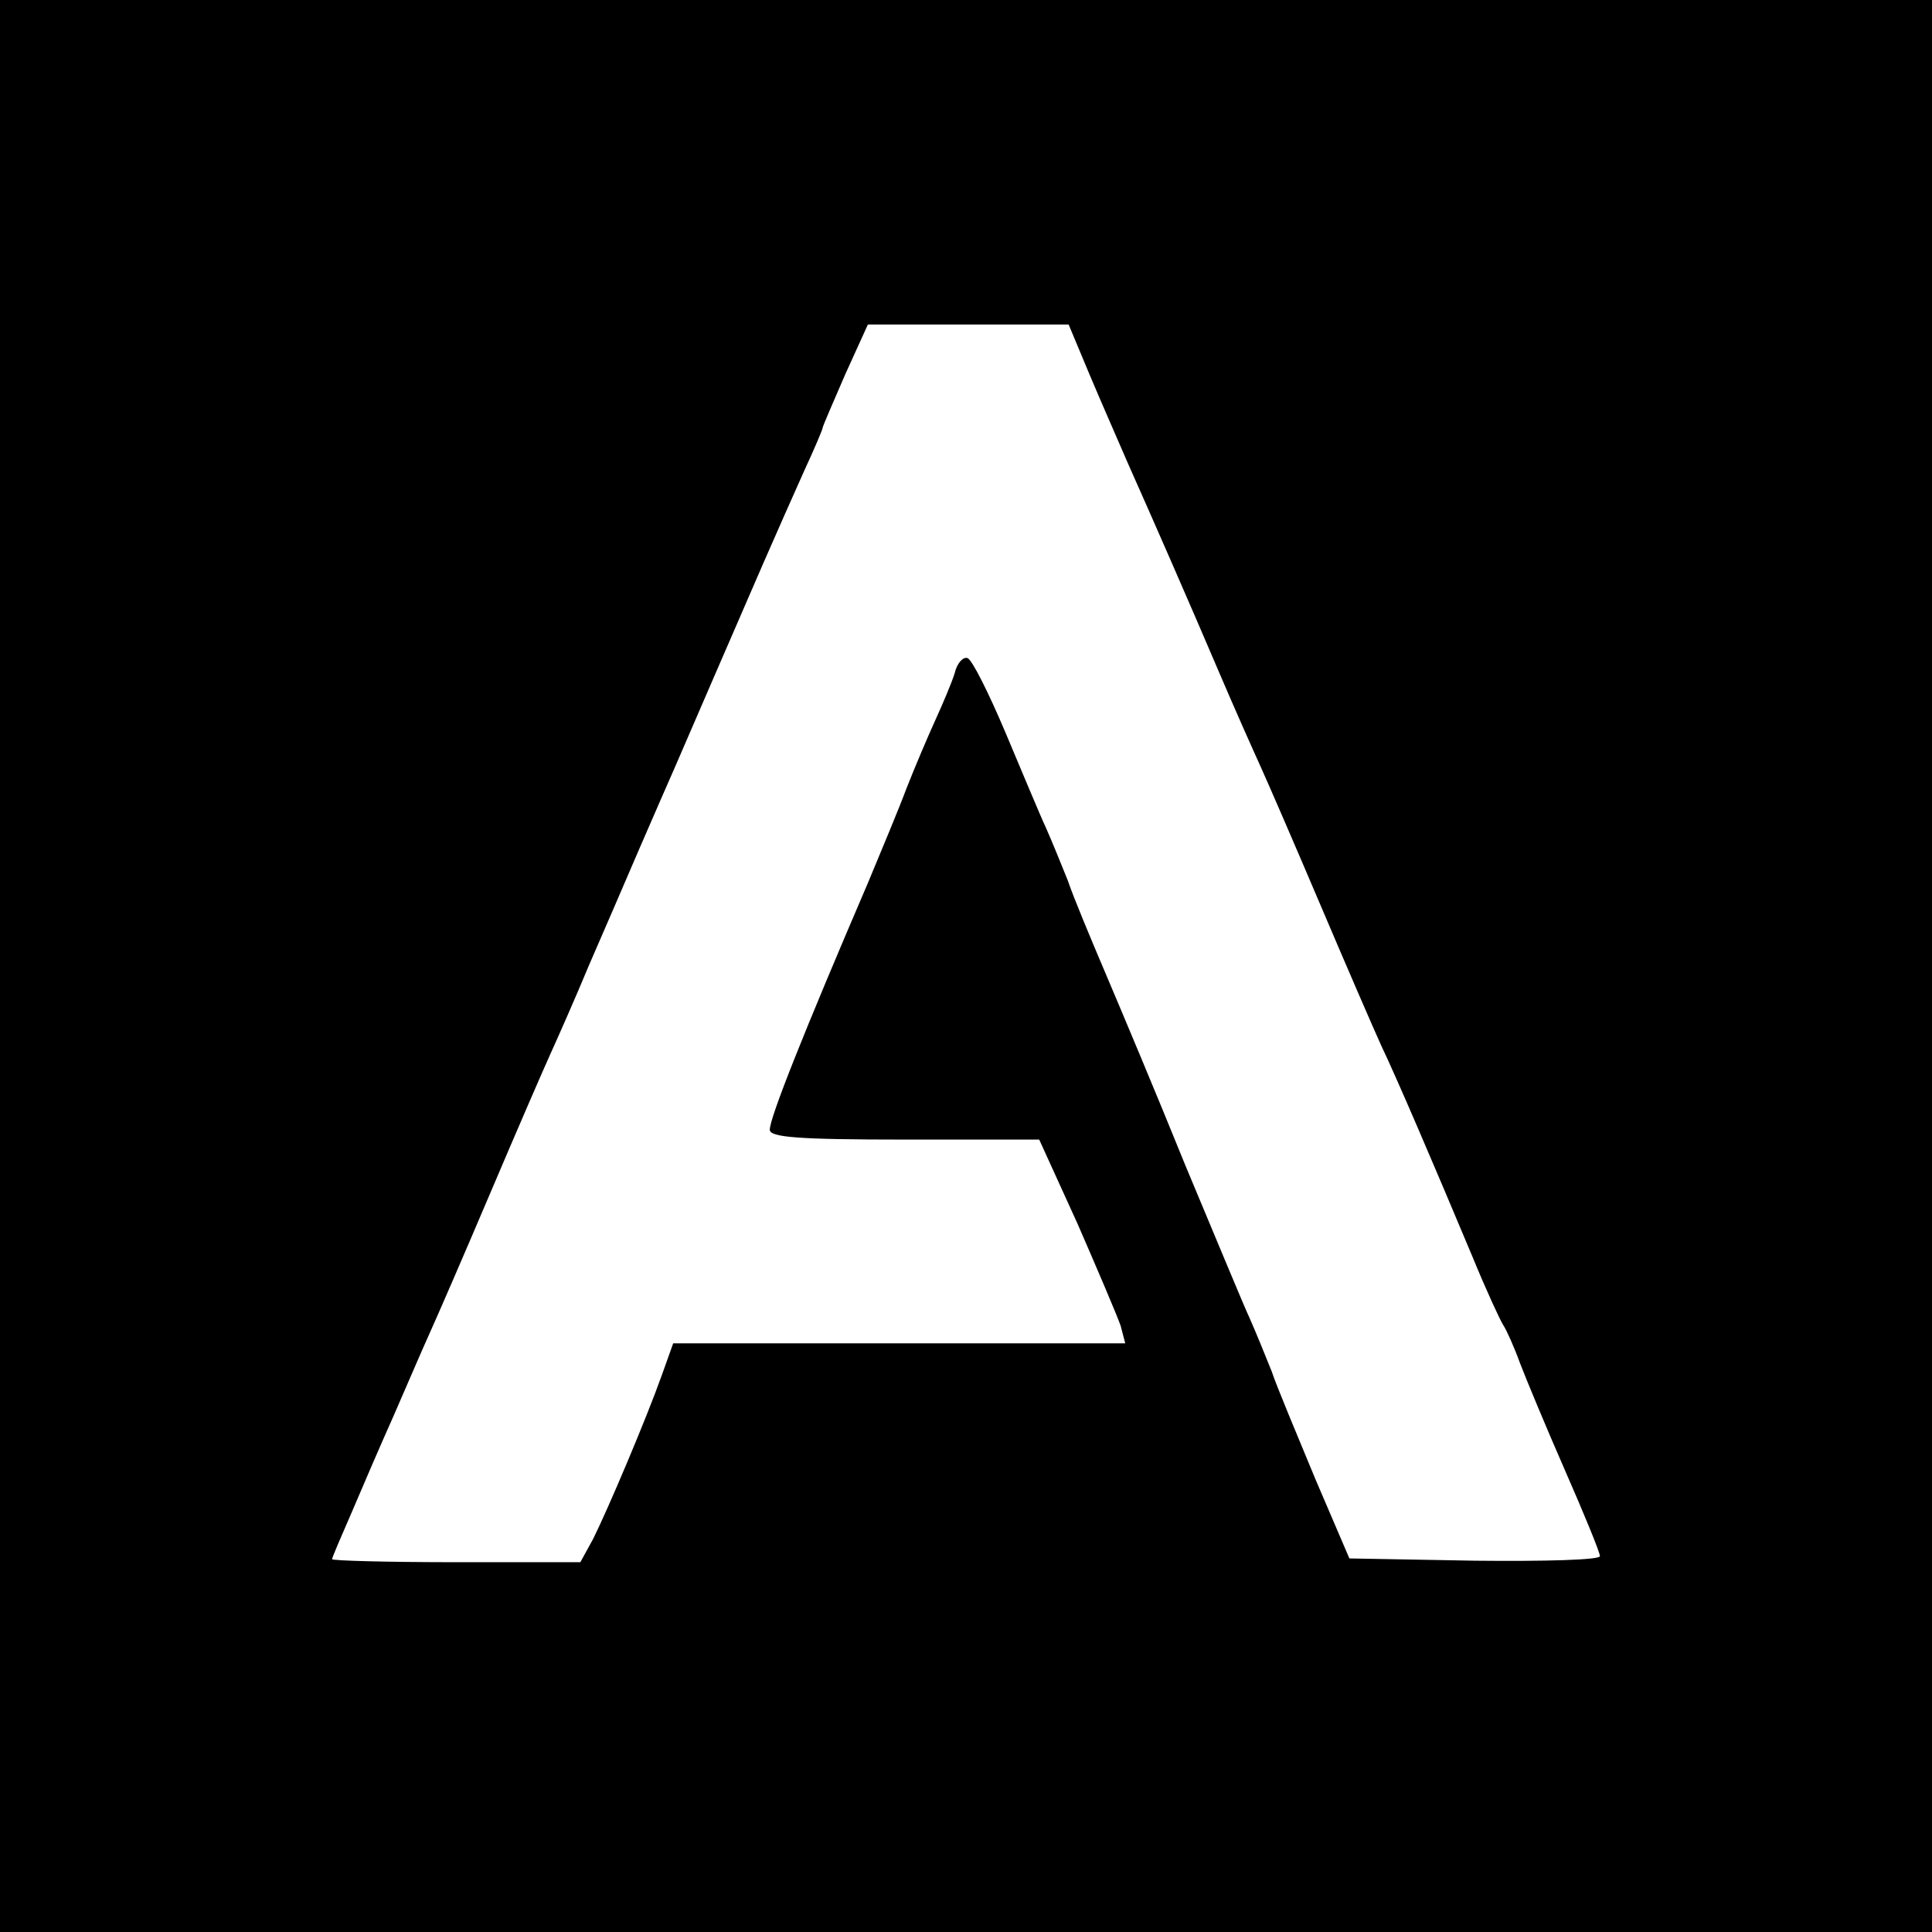
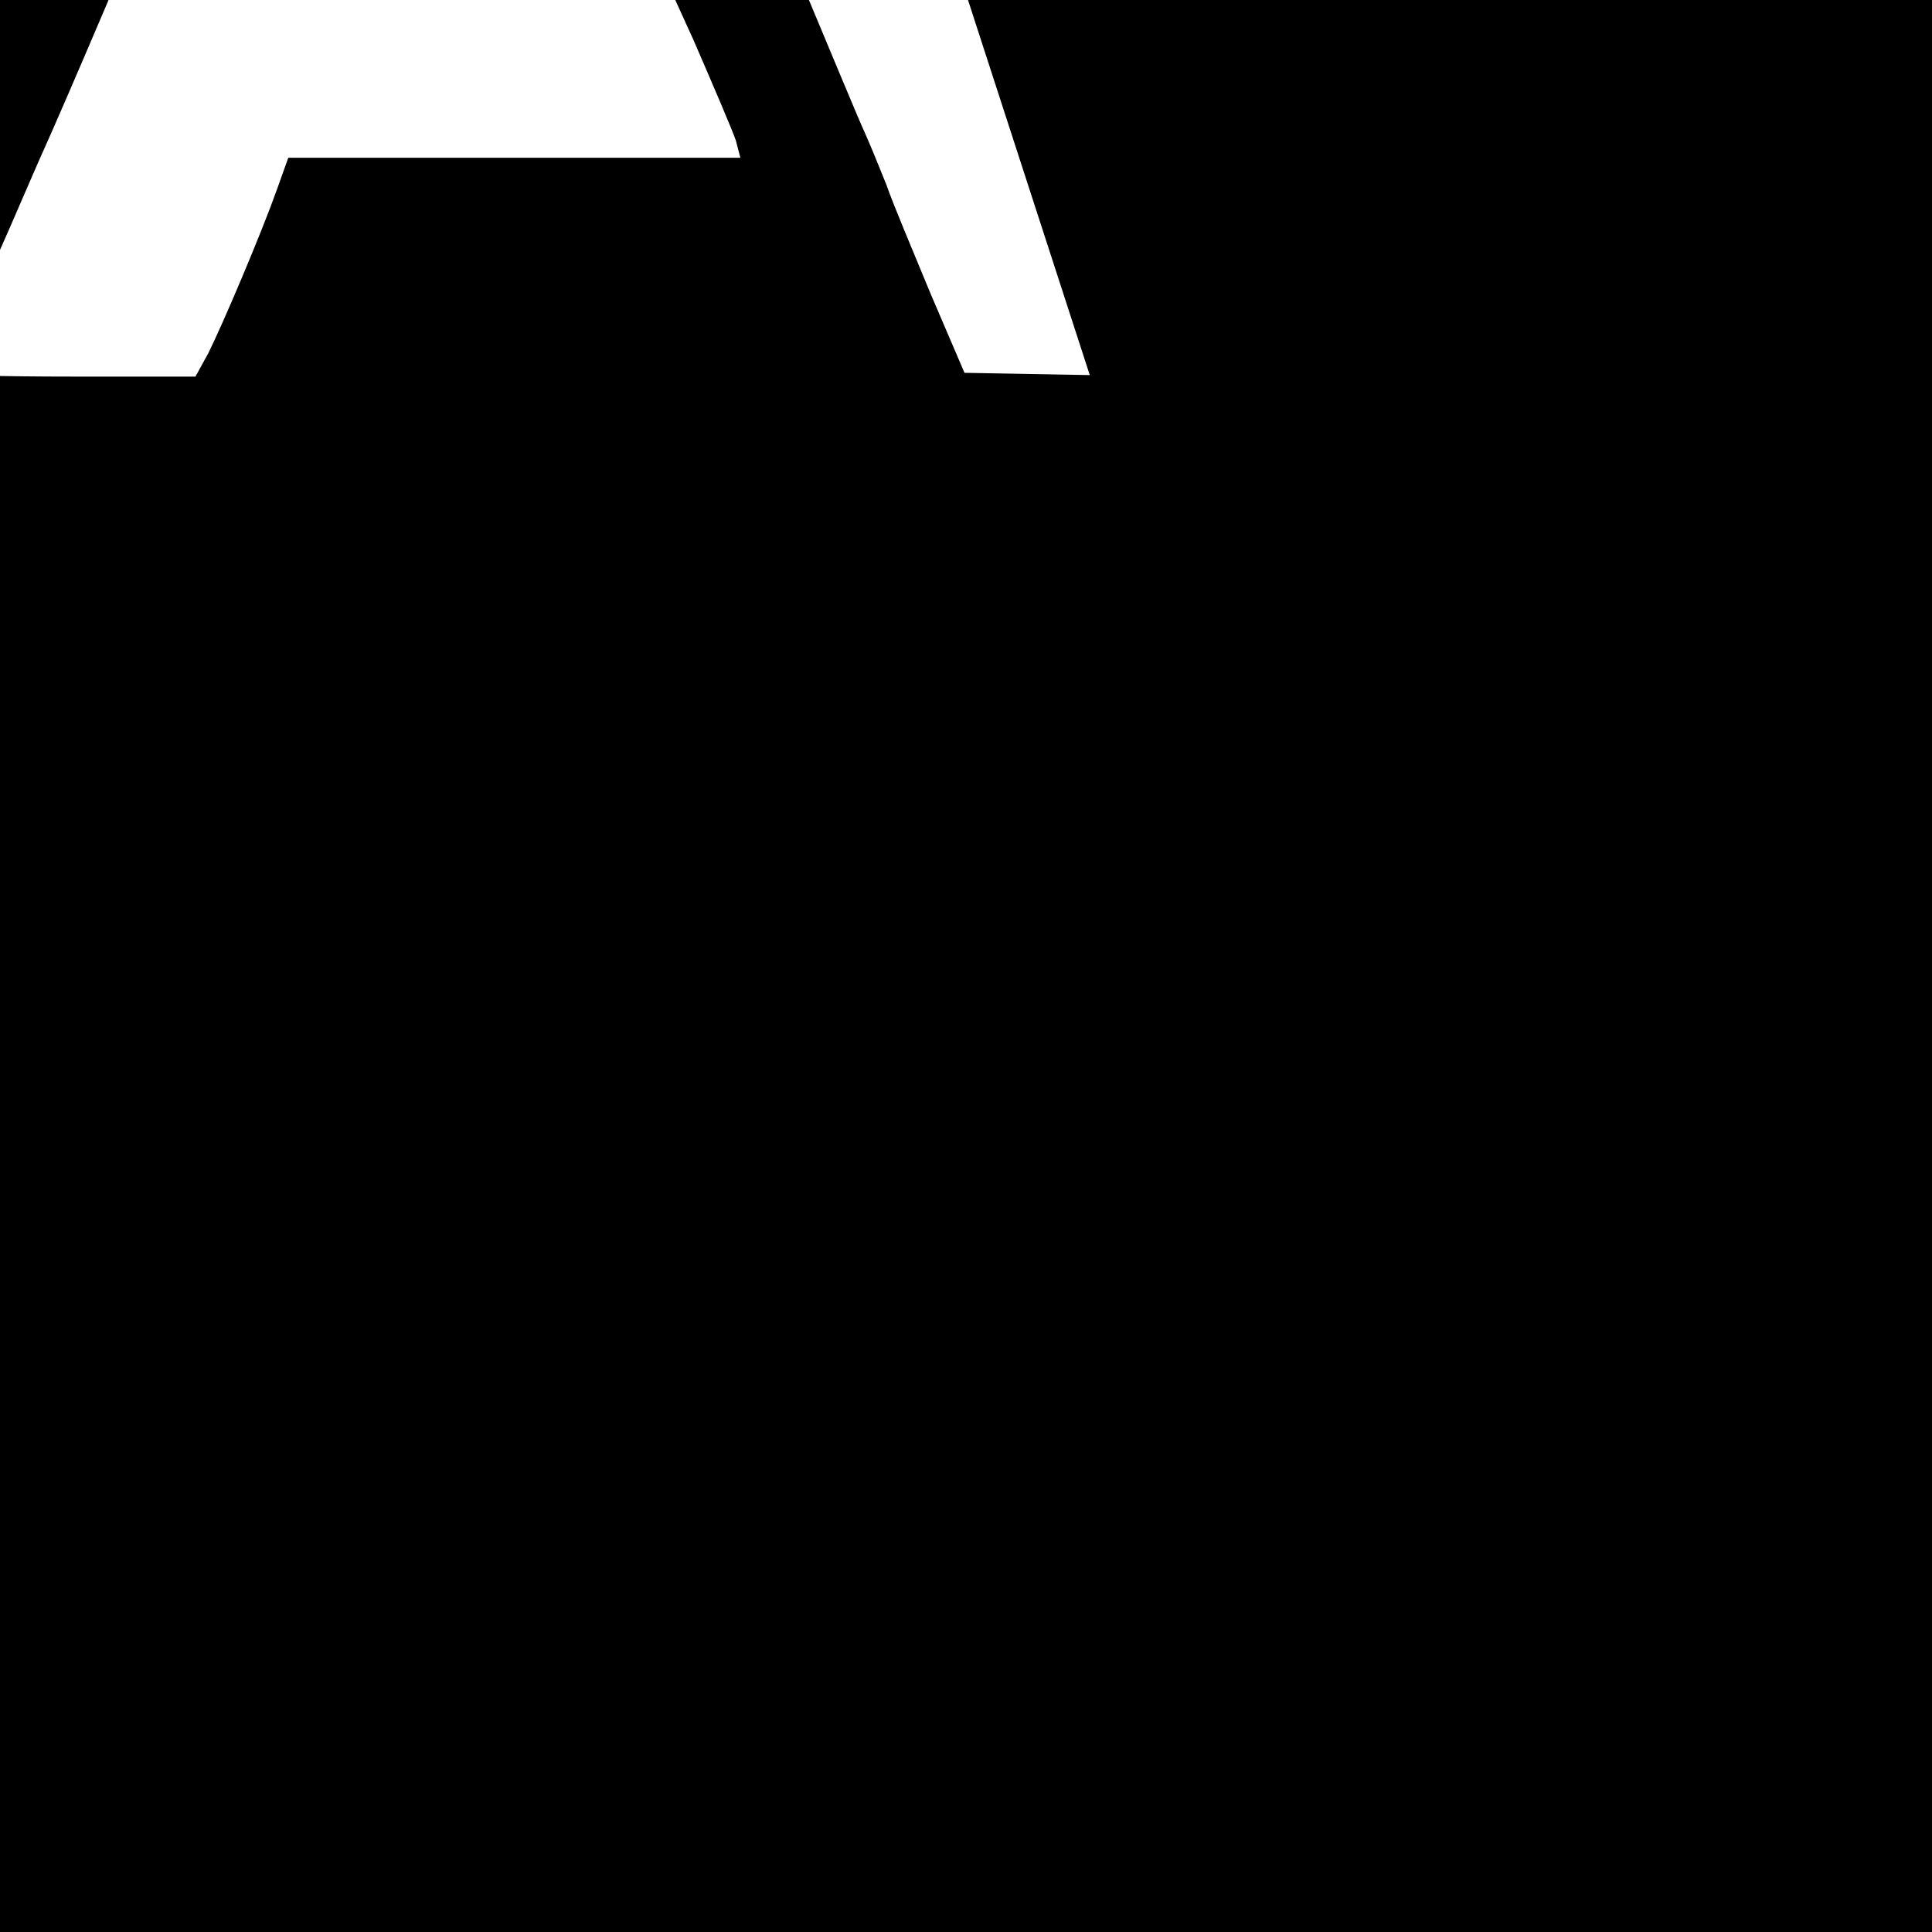
<svg xmlns="http://www.w3.org/2000/svg" version="1.0" width="256pt" height="256pt" viewBox="0 0 256 256" preserveAspectRatio="xMidYMid meet">
  <g transform="translate(0,256) scale(0.1,-0.1)" fill="#000000" stroke="none">
-     <path d="M0 1280 l0 -1280 1280 0 1280 0 0 1280 0 1280 -1280 0 -1280 0 0 -1280z m1444 783 c16 -38 39 -90 51 -118 33 -74 79 -179 120 -275 20 -47 45 -103 55 -125 10 -22 46 -105 80 -185 34 -80 70 -163 80 -185 21 -44 69 -156 121 -280 18 -44 37 -85 41 -91 4 -6 14 -28 22 -50 8 -21 35 -86 60 -143 25 -57 46 -108 46 -113 0 -5 -73 -7 -166 -6 l-166 3 -45 105 c-24 58 -51 122 -58 143 -8 20 -21 52 -29 70 -8 17 -46 109 -85 202 -38 94 -86 208 -106 255 -20 47 -43 102 -50 123 -8 20 -21 52 -29 70 -8 17 -32 75 -54 127 -22 52 -44 96 -50 98 -6 2 -14 -7 -17 -20 -4 -13 -16 -41 -26 -63 -10 -22 -27 -62 -38 -90 -10 -27 -34 -84 -51 -125 -85 -198 -130 -311 -130 -327 0 -10 38 -13 179 -13 l178 0 51 -112 c27 -62 53 -123 57 -135 l6 -23 -299 0 -300 0 -15 -42 c-21 -59 -72 -179 -91 -217 l-17 -31 -164 0 c-91 0 -165 2 -165 4 0 2 12 30 26 62 14 33 39 91 56 129 17 39 38 88 48 110 10 22 46 105 80 185 34 80 70 163 80 185 10 22 33 74 50 115 18 41 48 111 67 155 19 44 41 94 48 110 18 42 81 187 117 270 17 39 41 93 54 122 13 28 24 54 24 56 0 2 14 34 30 71 l30 66 133 0 133 0 28 -67z" />
+     <path d="M0 1280 l0 -1280 1280 0 1280 0 0 1280 0 1280 -1280 0 -1280 0 0 -1280z m1444 783 l-166 3 -45 105 c-24 58 -51 122 -58 143 -8 20 -21 52 -29 70 -8 17 -46 109 -85 202 -38 94 -86 208 -106 255 -20 47 -43 102 -50 123 -8 20 -21 52 -29 70 -8 17 -32 75 -54 127 -22 52 -44 96 -50 98 -6 2 -14 -7 -17 -20 -4 -13 -16 -41 -26 -63 -10 -22 -27 -62 -38 -90 -10 -27 -34 -84 -51 -125 -85 -198 -130 -311 -130 -327 0 -10 38 -13 179 -13 l178 0 51 -112 c27 -62 53 -123 57 -135 l6 -23 -299 0 -300 0 -15 -42 c-21 -59 -72 -179 -91 -217 l-17 -31 -164 0 c-91 0 -165 2 -165 4 0 2 12 30 26 62 14 33 39 91 56 129 17 39 38 88 48 110 10 22 46 105 80 185 34 80 70 163 80 185 10 22 33 74 50 115 18 41 48 111 67 155 19 44 41 94 48 110 18 42 81 187 117 270 17 39 41 93 54 122 13 28 24 54 24 56 0 2 14 34 30 71 l30 66 133 0 133 0 28 -67z" />
  </g>
</svg>